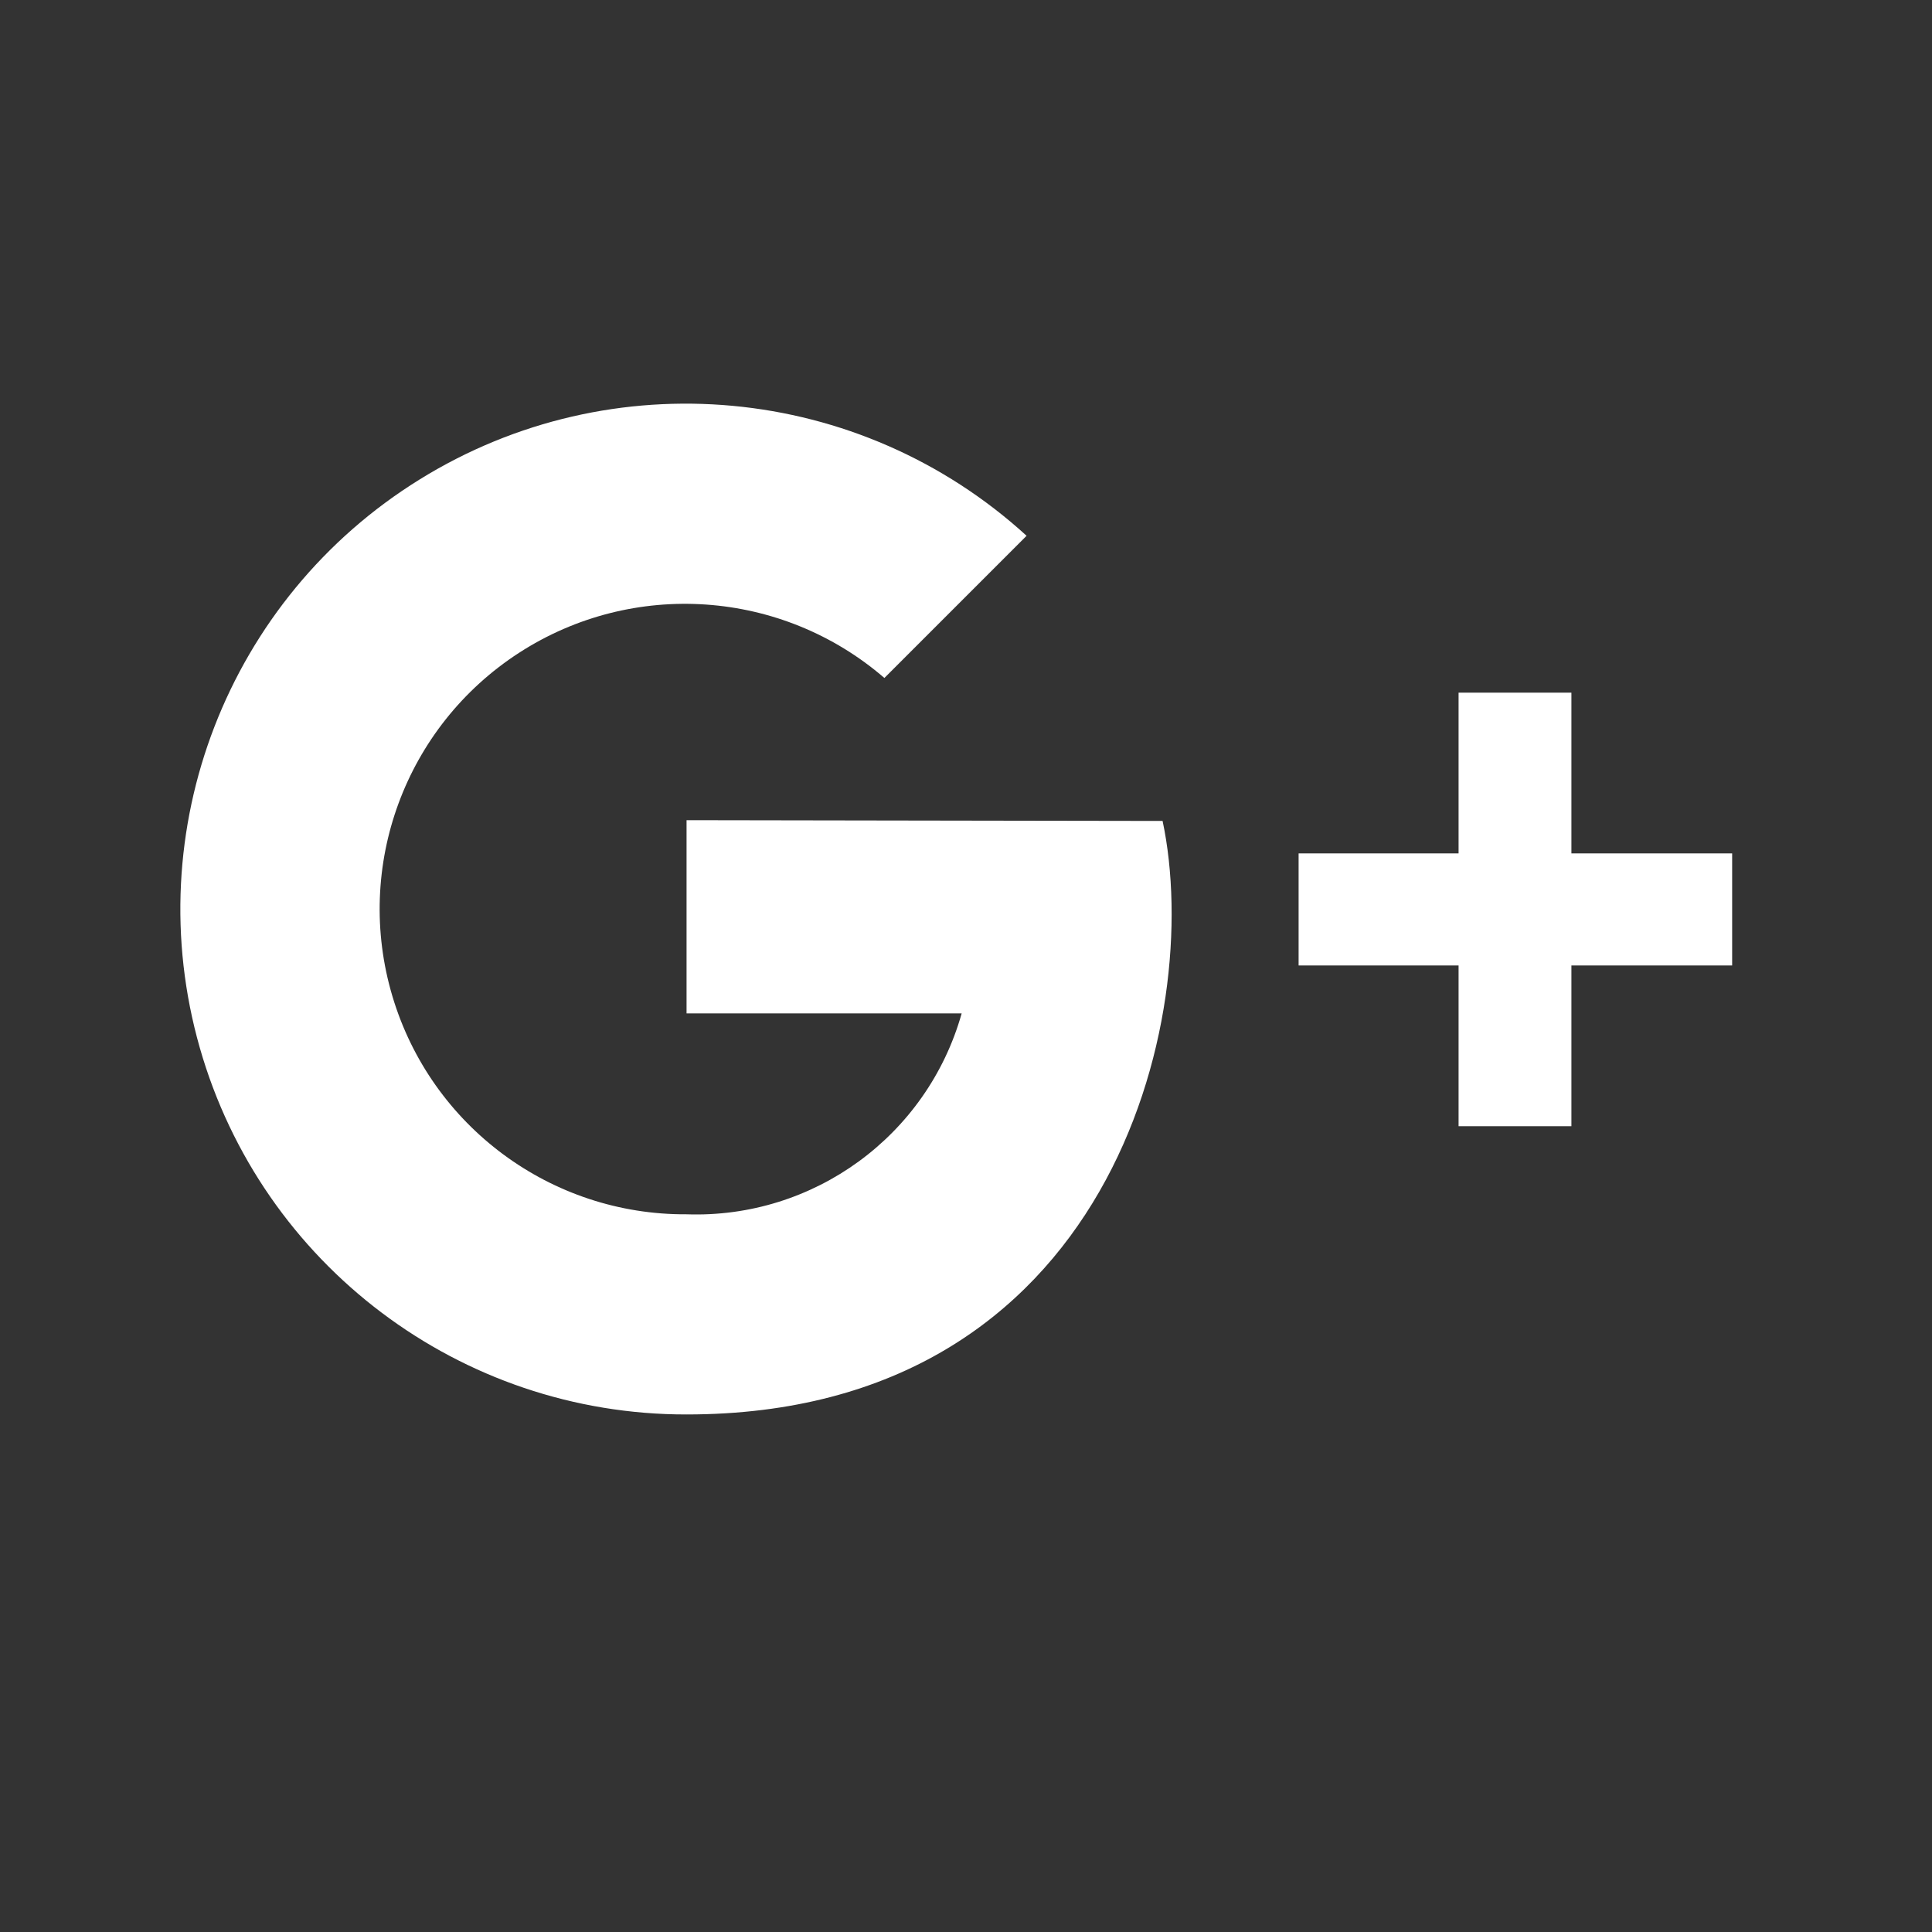
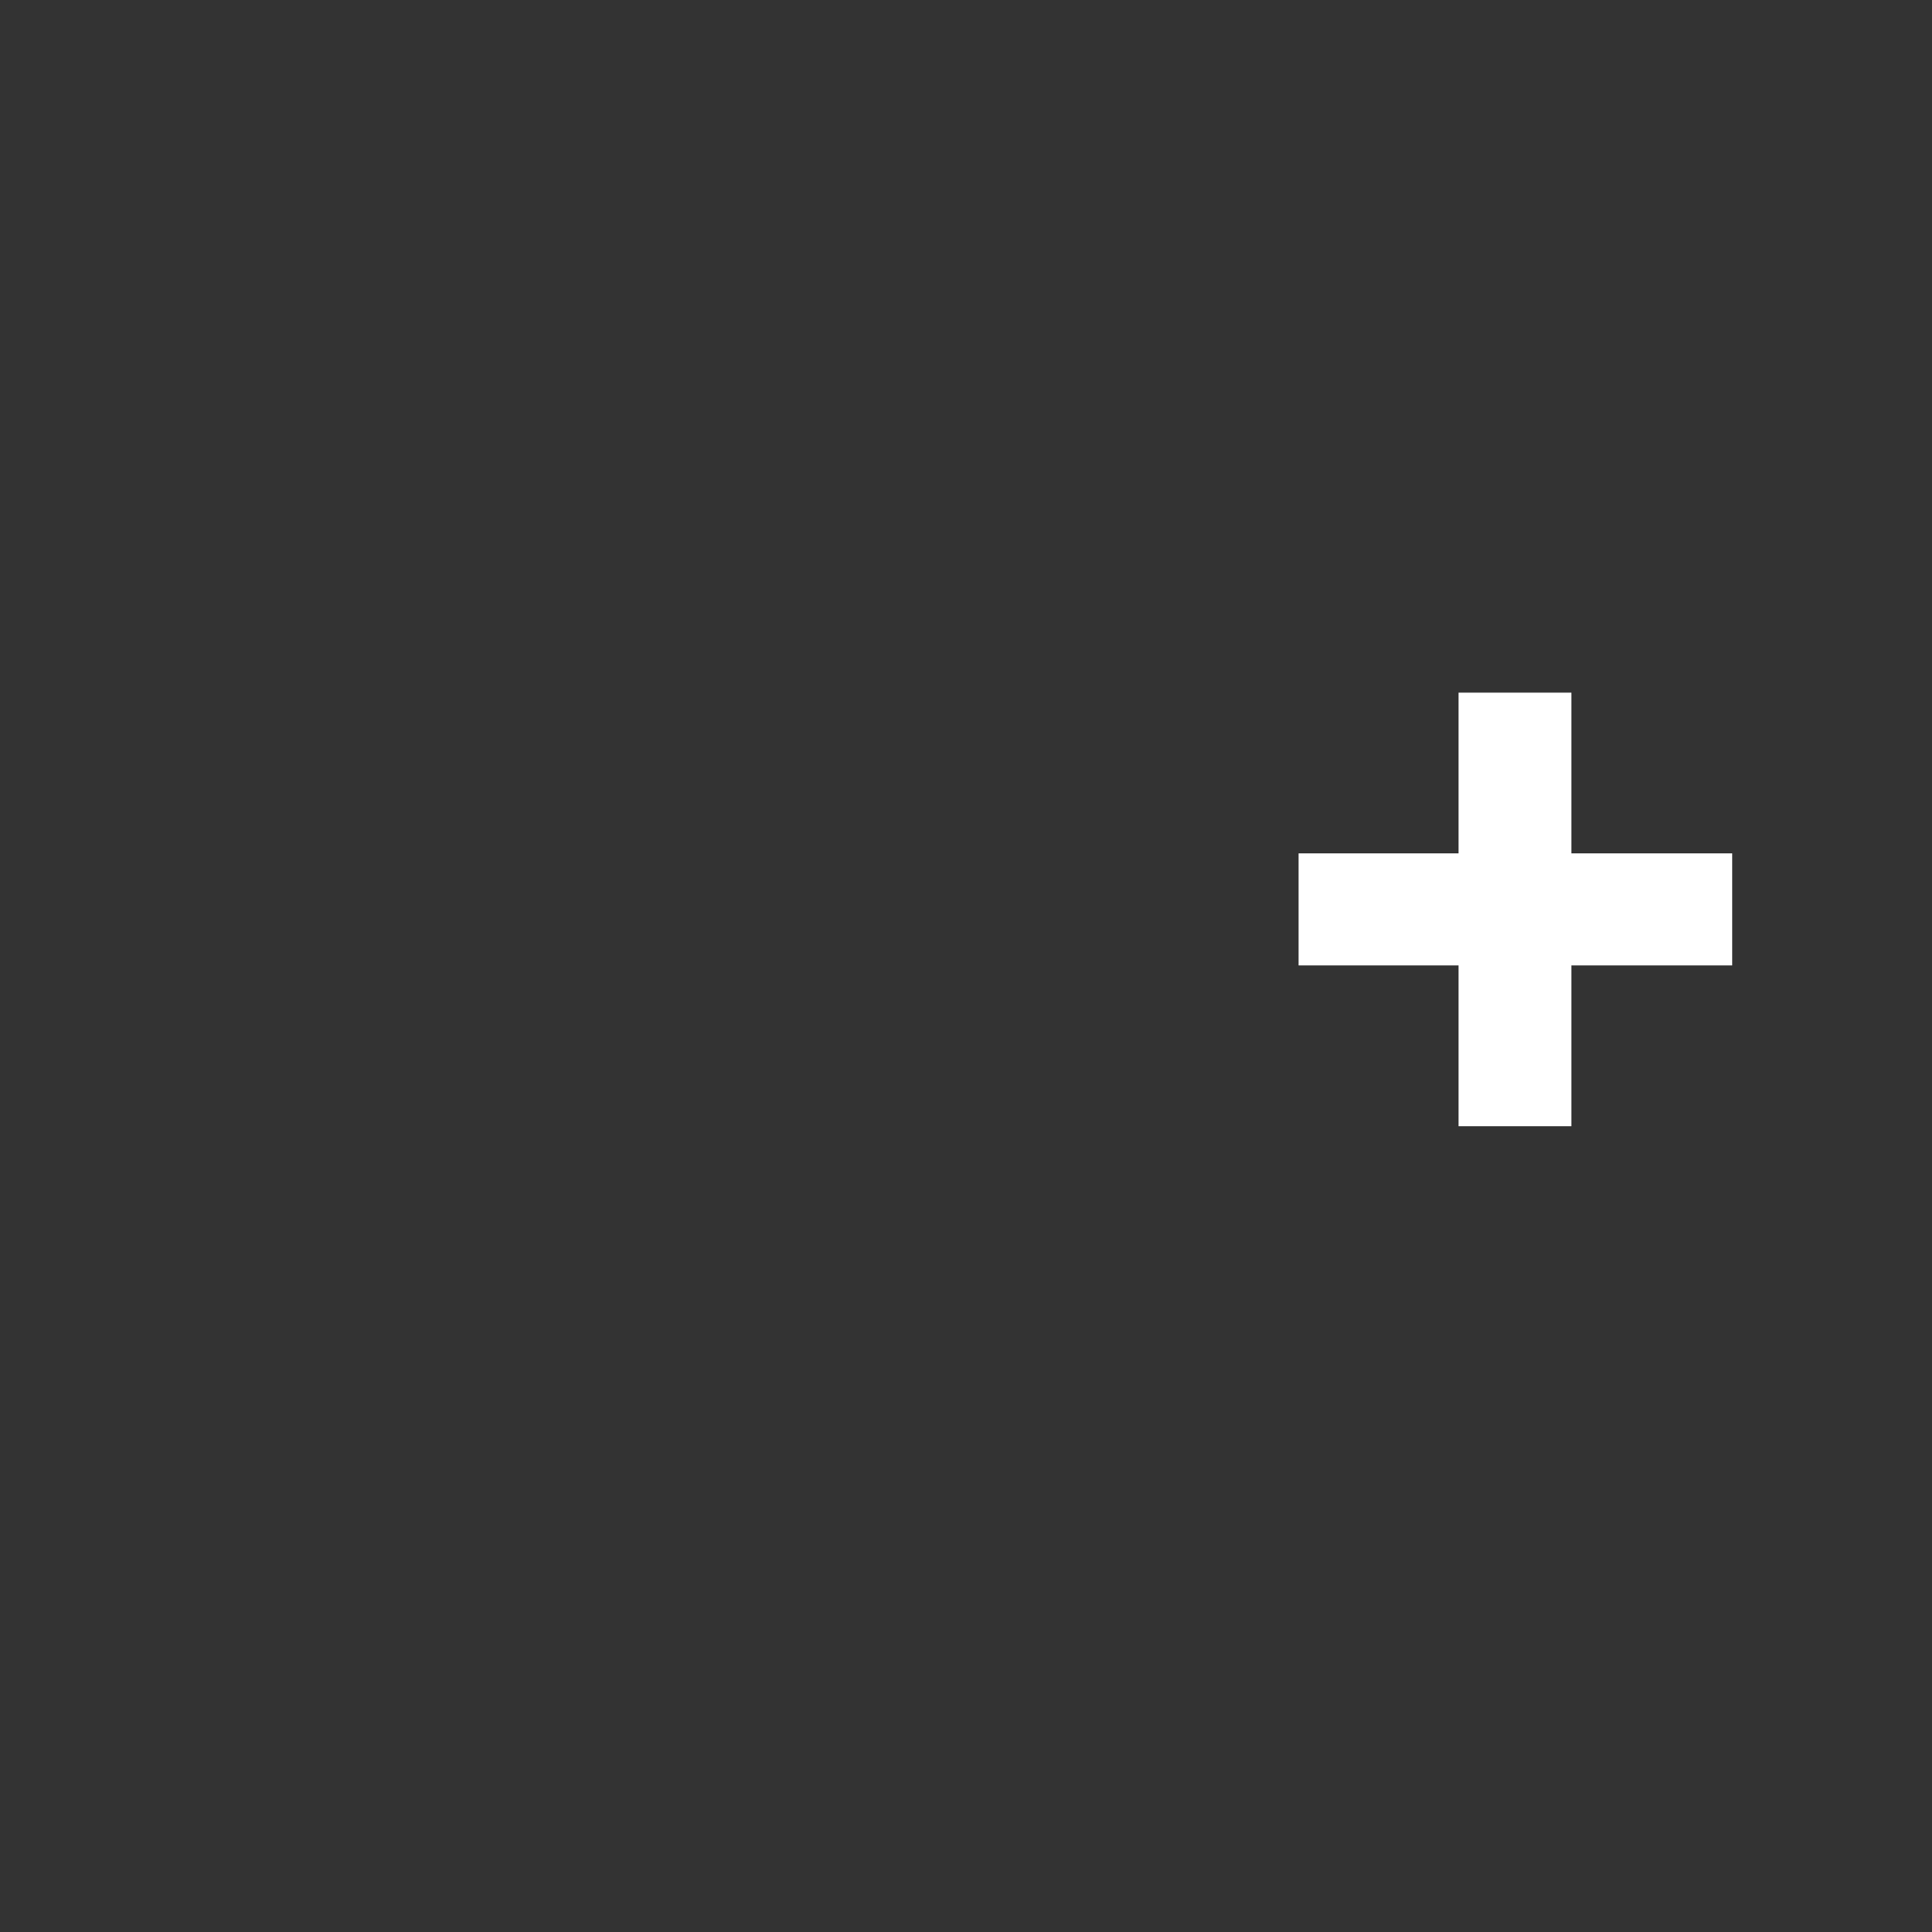
<svg xmlns="http://www.w3.org/2000/svg" width="25" height="25" viewBox="0 0 25 25" fill="none">
  <rect x="0" y="0" width="25" height="25" fill="#333333" stroke="none" />
-   <path d="M8.884 10.613V13.113H12.444C11.998 14.697 10.528 15.77 8.884 15.713C7.129 15.723 5.579 14.573 5.078 12.892C4.576 11.21 5.244 9.4 6.717 8.447C8.19 7.494 10.116 7.627 11.444 8.773L13.284 6.933C11.124 4.962 7.918 4.663 5.432 6.203C2.945 7.742 1.783 10.745 2.585 13.557C3.388 16.37 5.96 18.307 8.884 18.303C14.374 18.303 15.584 13.173 15.044 10.623L8.884 10.613Z" fill="white" />
  <path d="M22.414 11.043H20.334V8.963H18.874V11.043H16.804V12.493H18.874V14.573H20.334V12.493H22.414V11.043Z" fill="white" />
</svg>